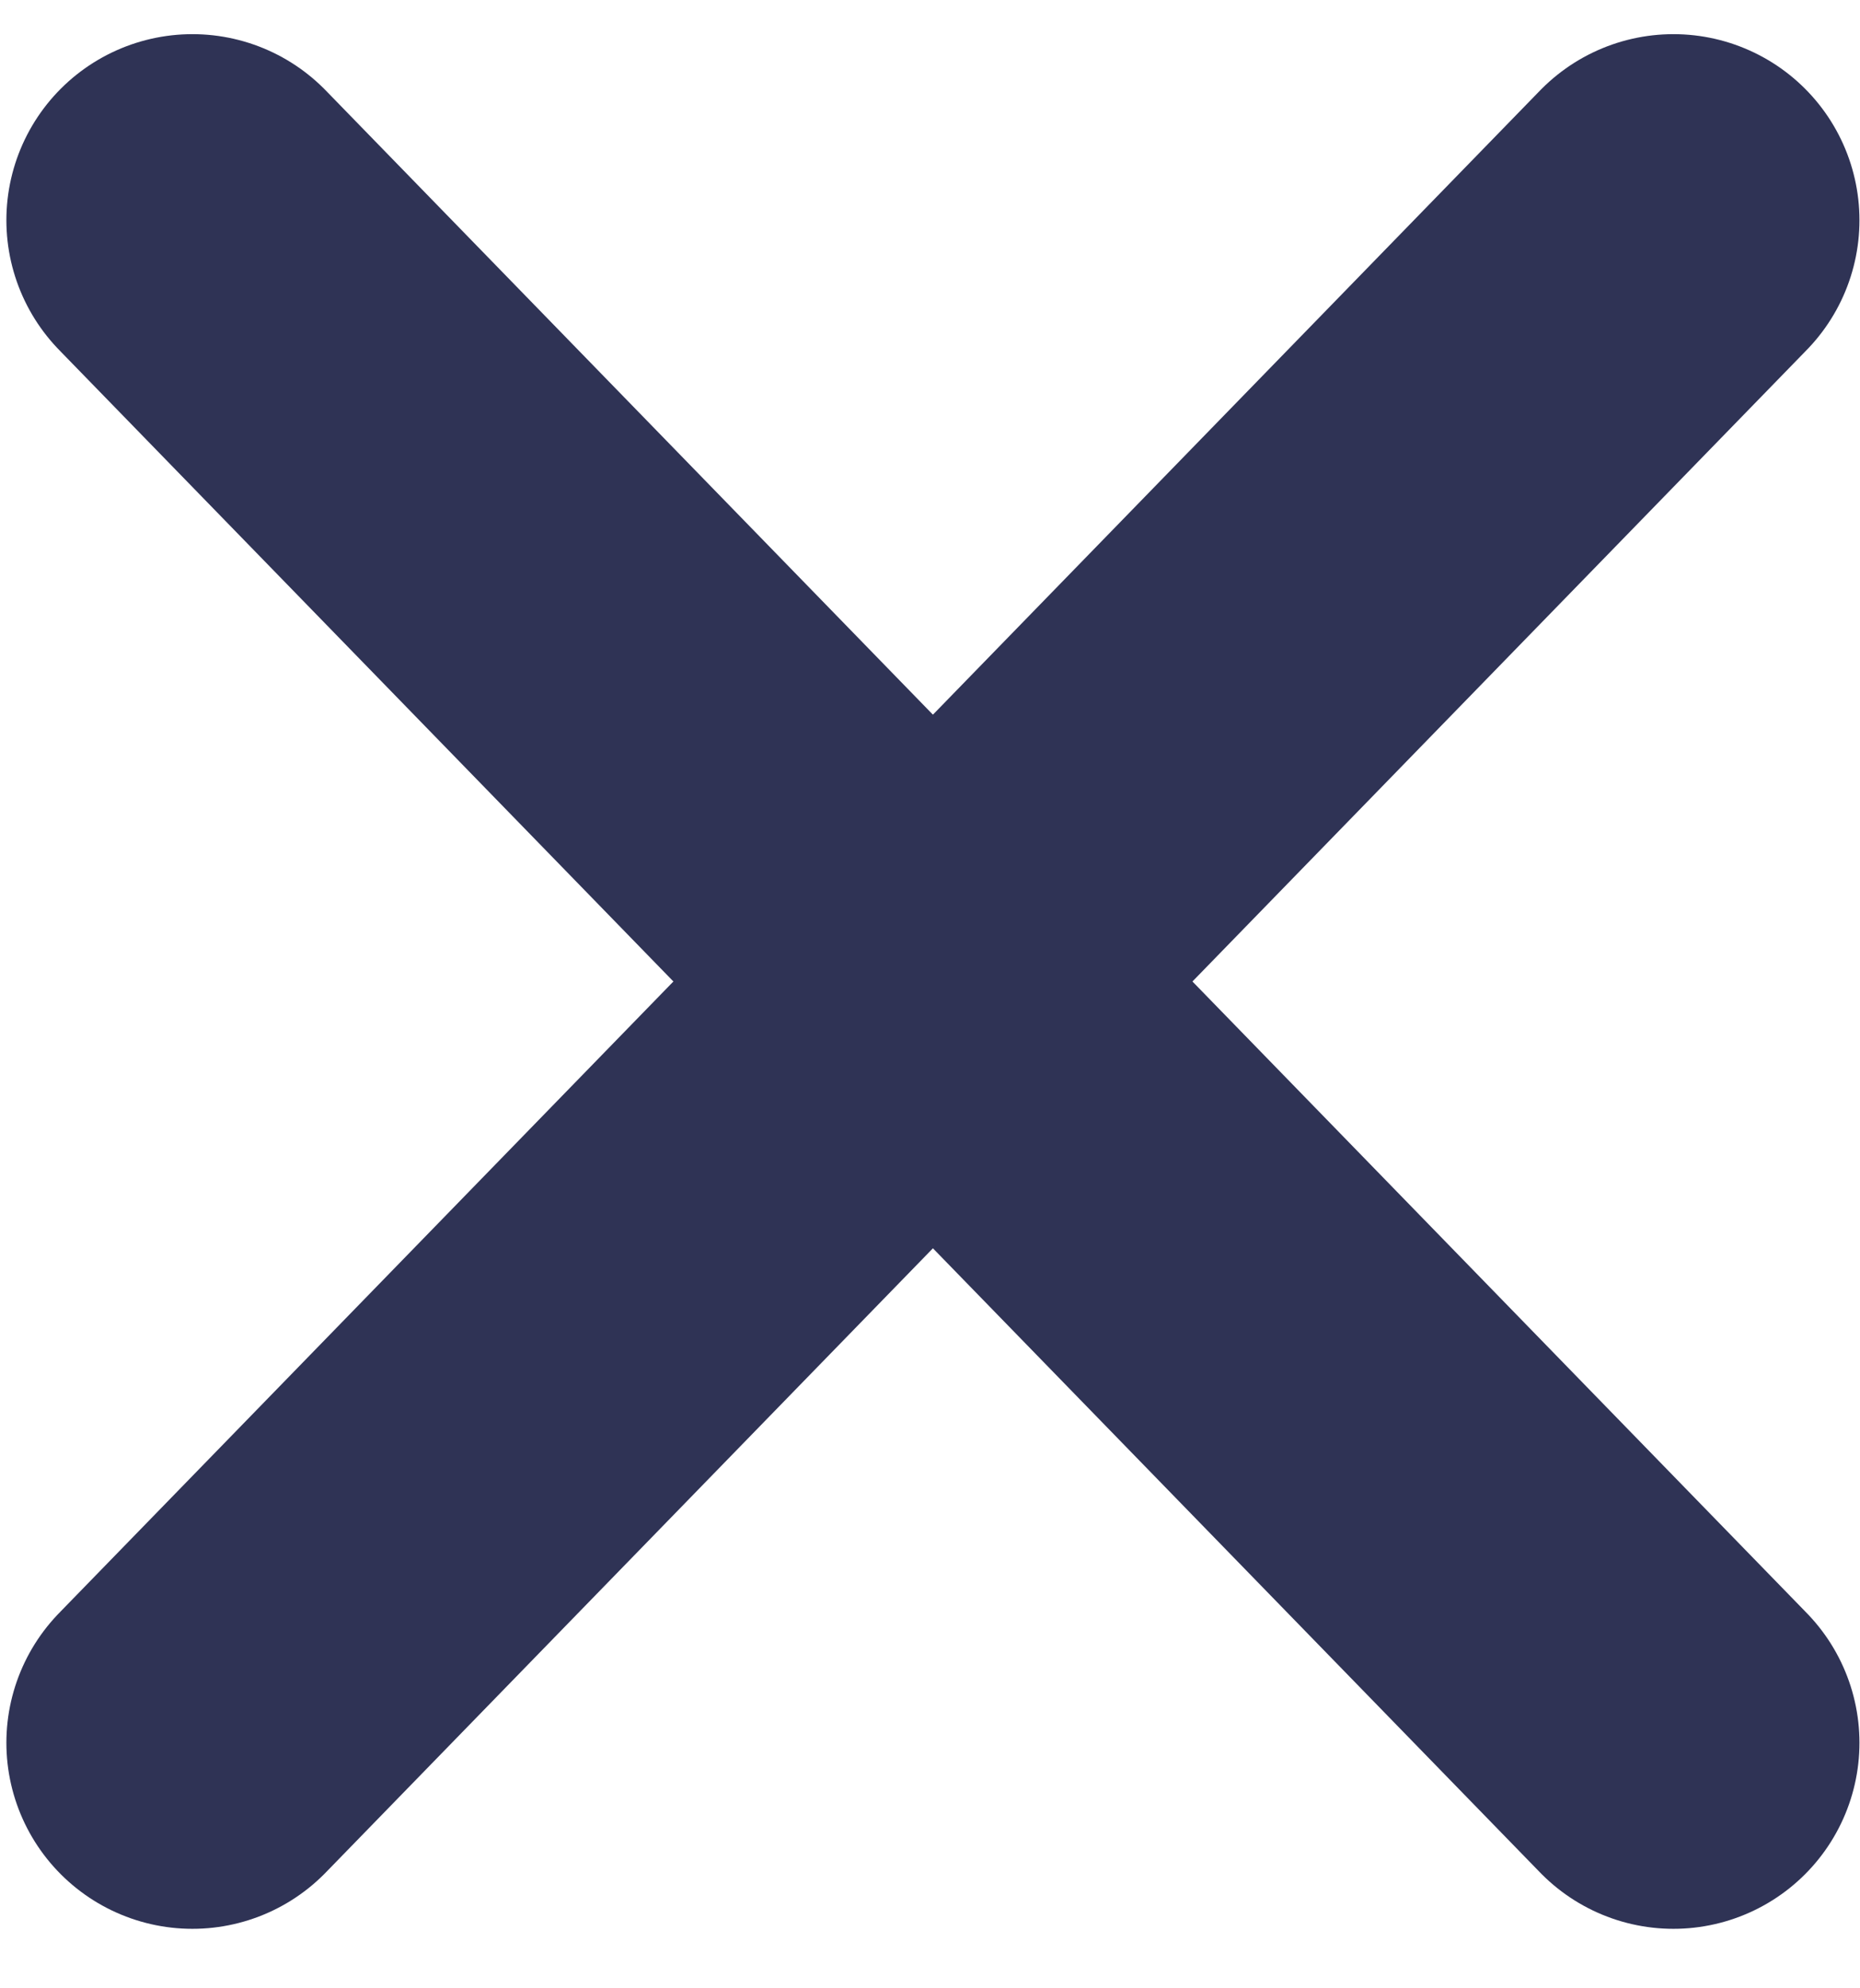
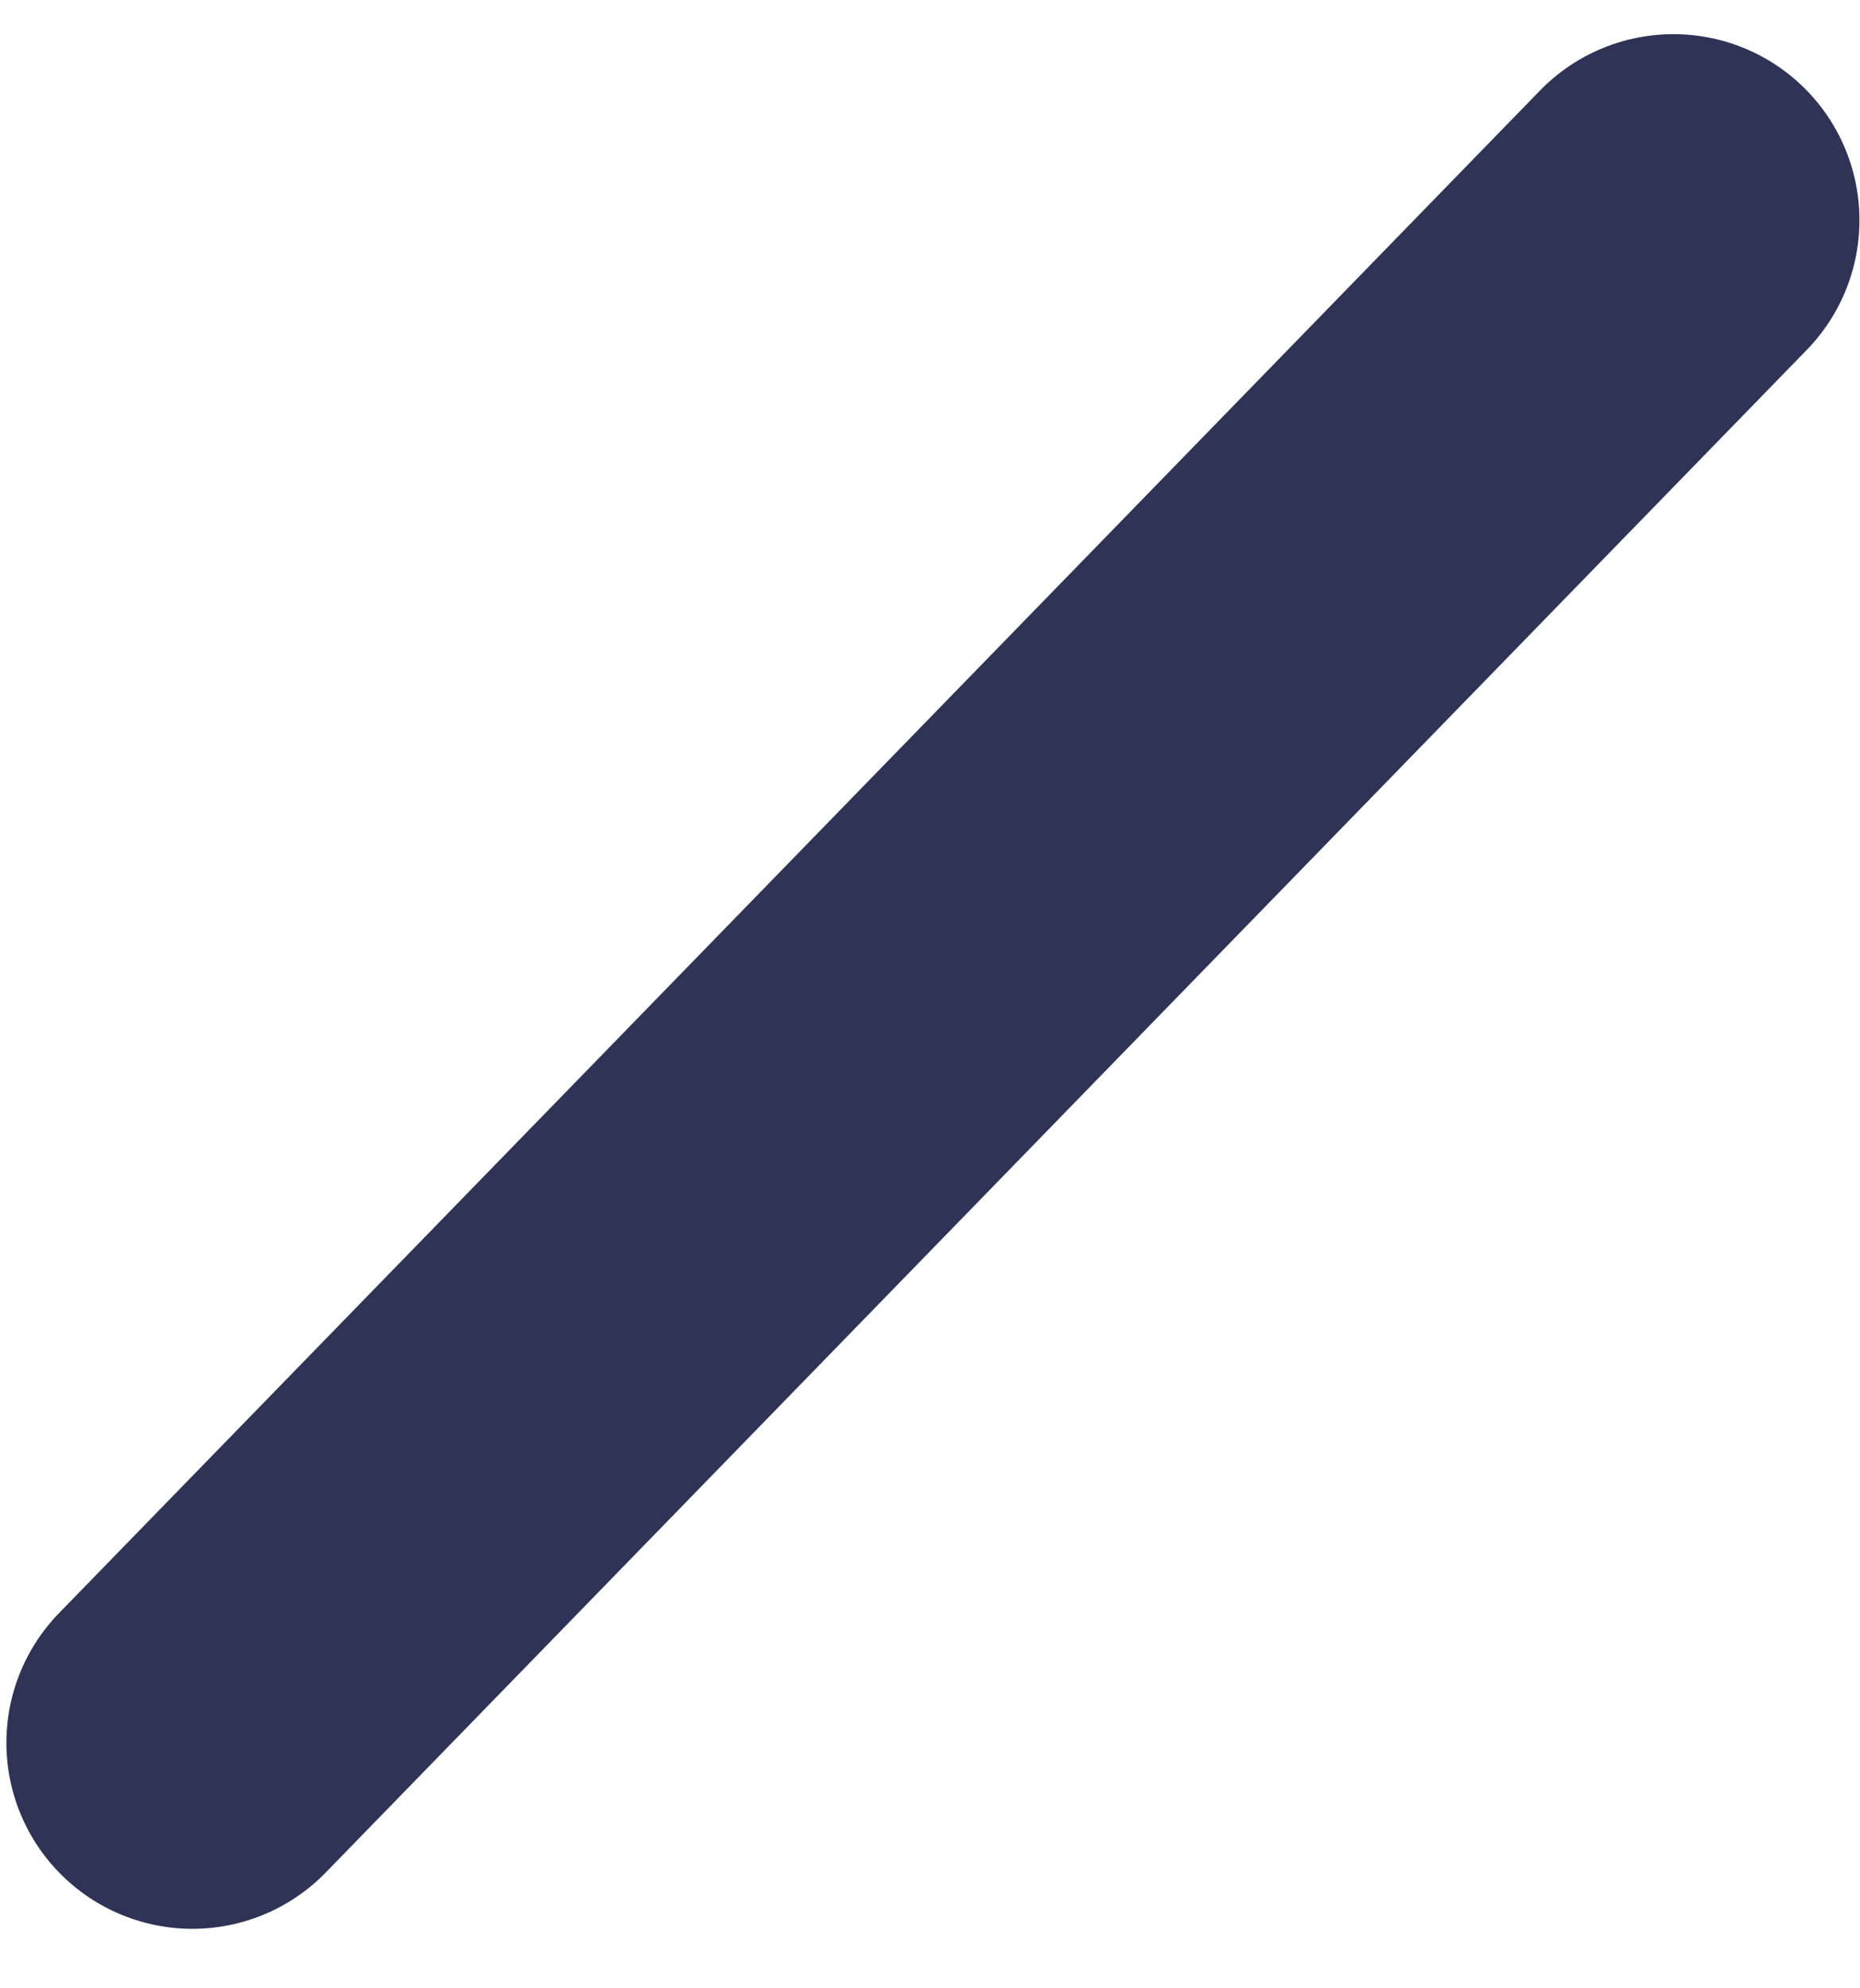
<svg xmlns="http://www.w3.org/2000/svg" width="29" height="31" viewBox="0 0 29 31" fill="none">
-   <path d="M3 3.433L26.091 27.172" stroke="#2F3355" stroke-width="5.801" stroke-miterlimit="10" stroke-linecap="round" />
  <path d="M26.091 3.433L3 27.172" stroke="#2F3355" stroke-width="5.801" stroke-miterlimit="10" stroke-linecap="round" />
</svg>